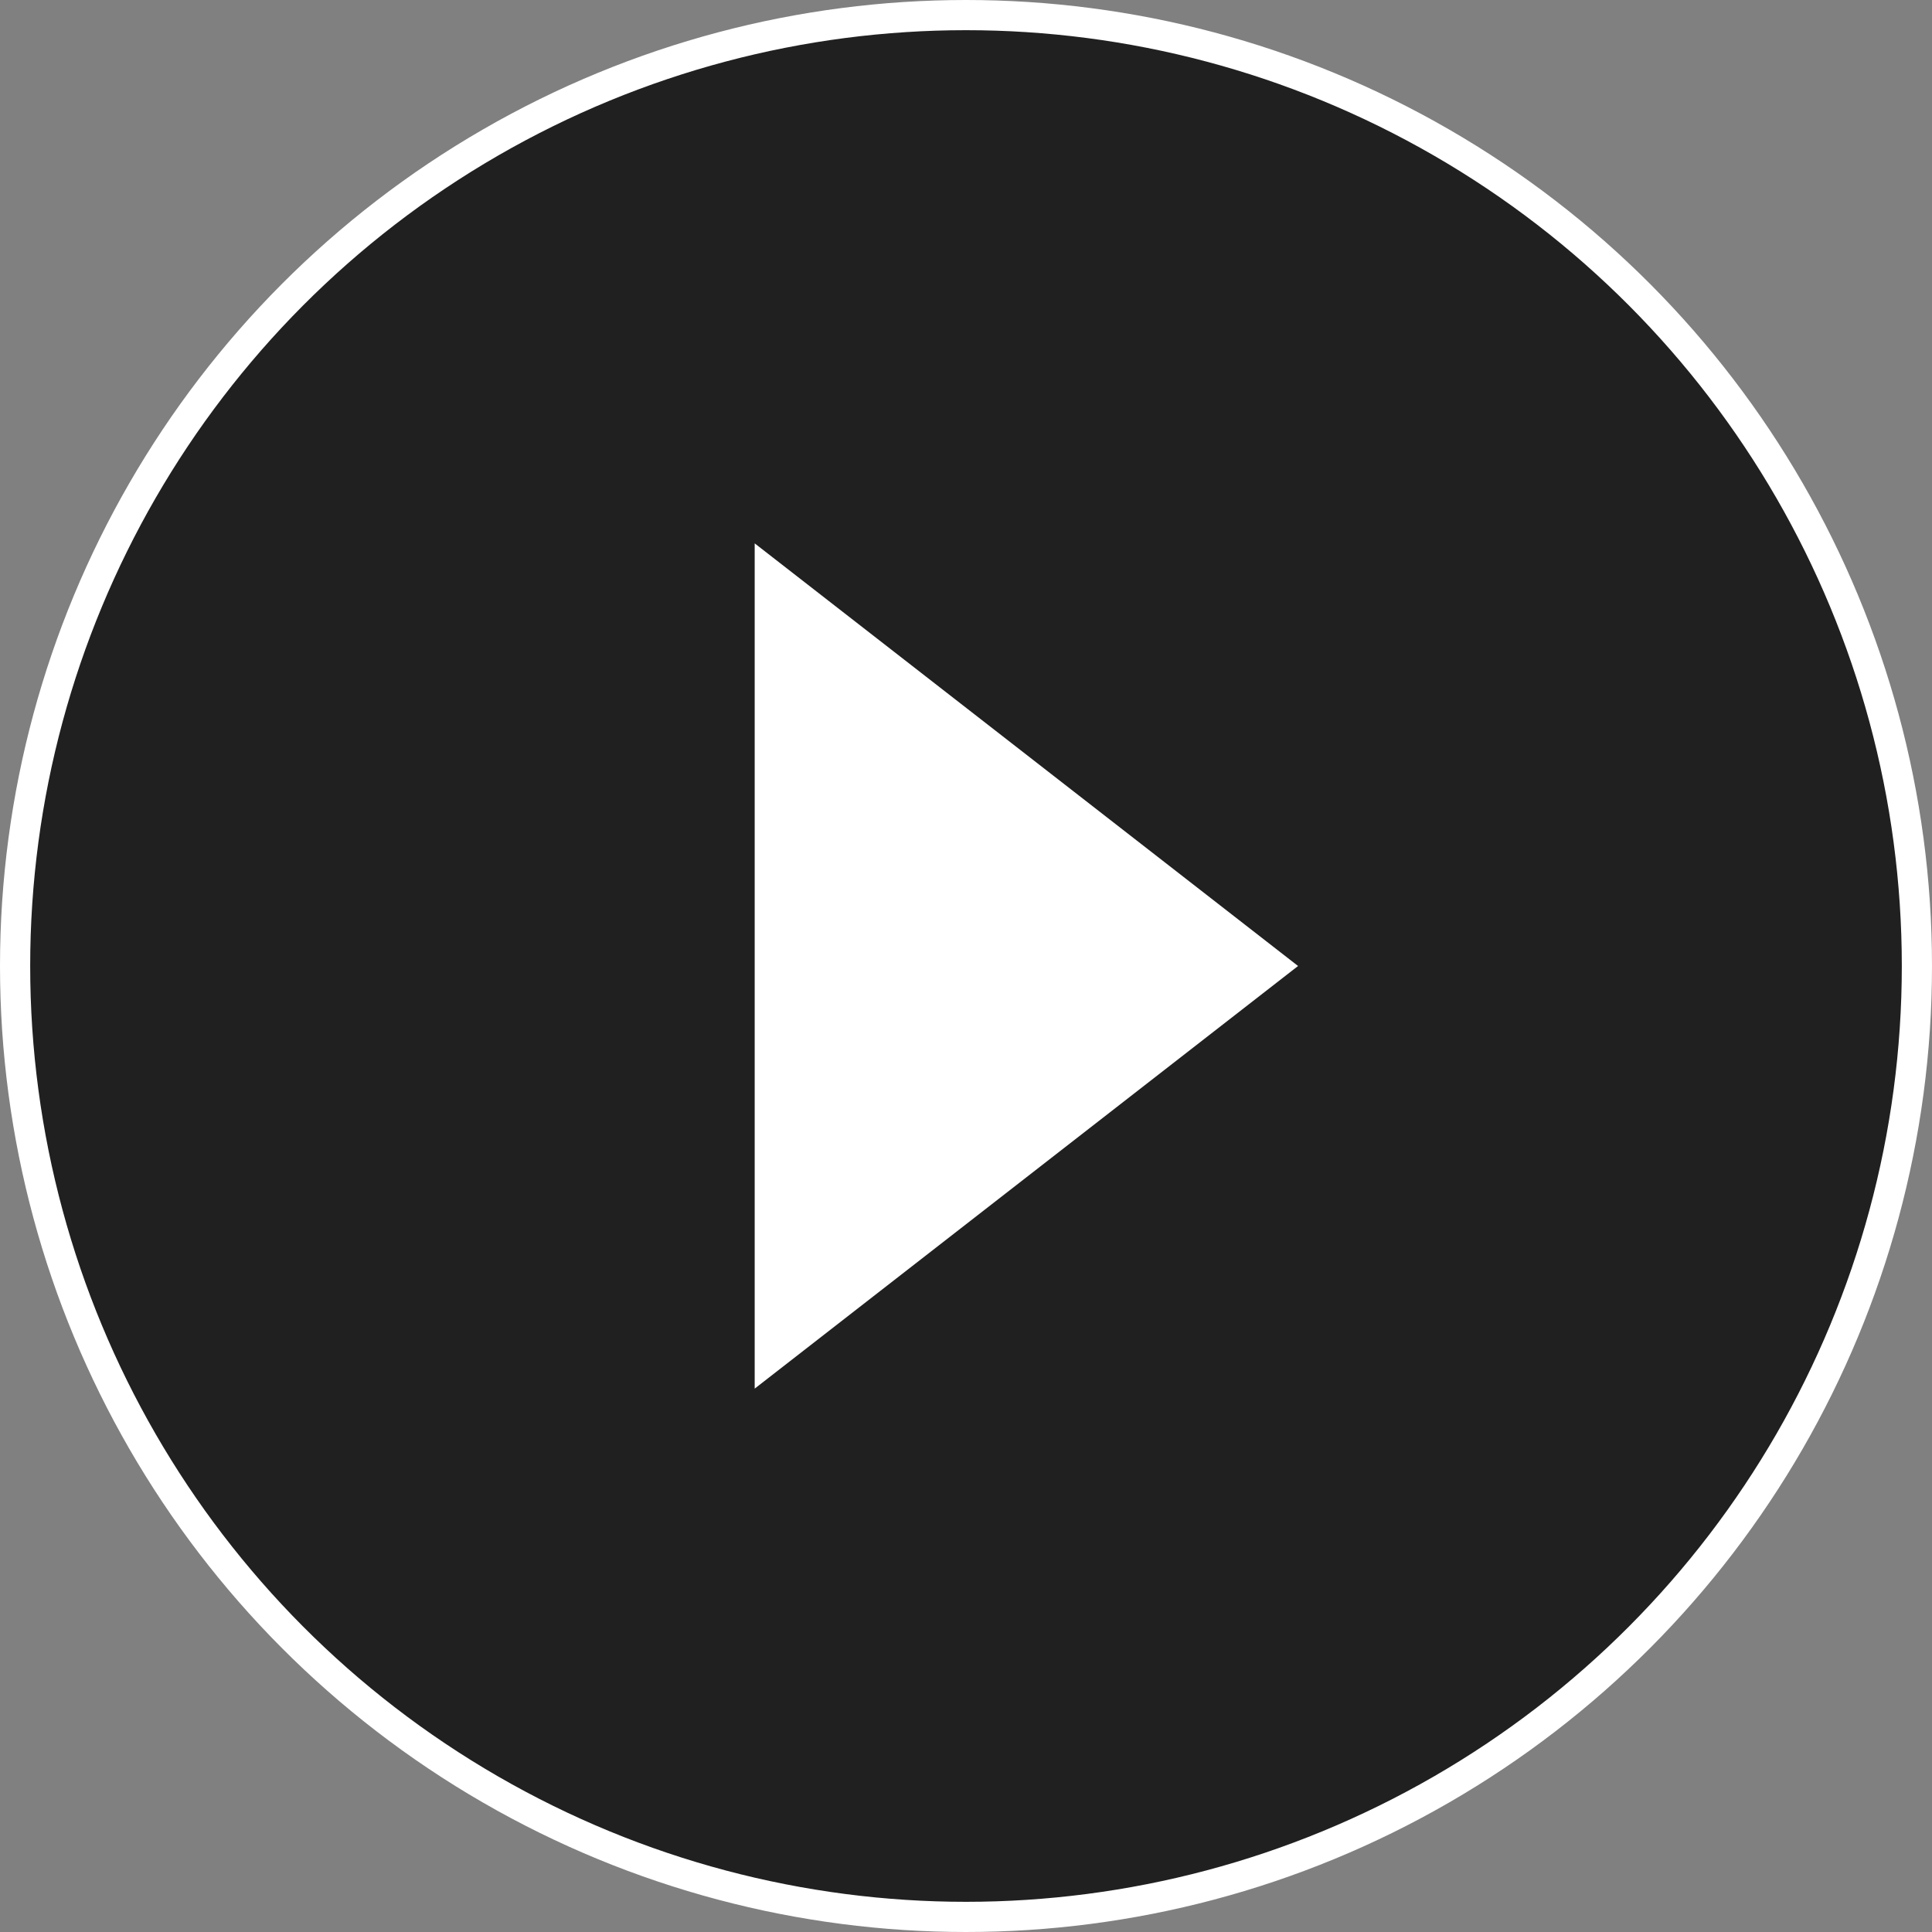
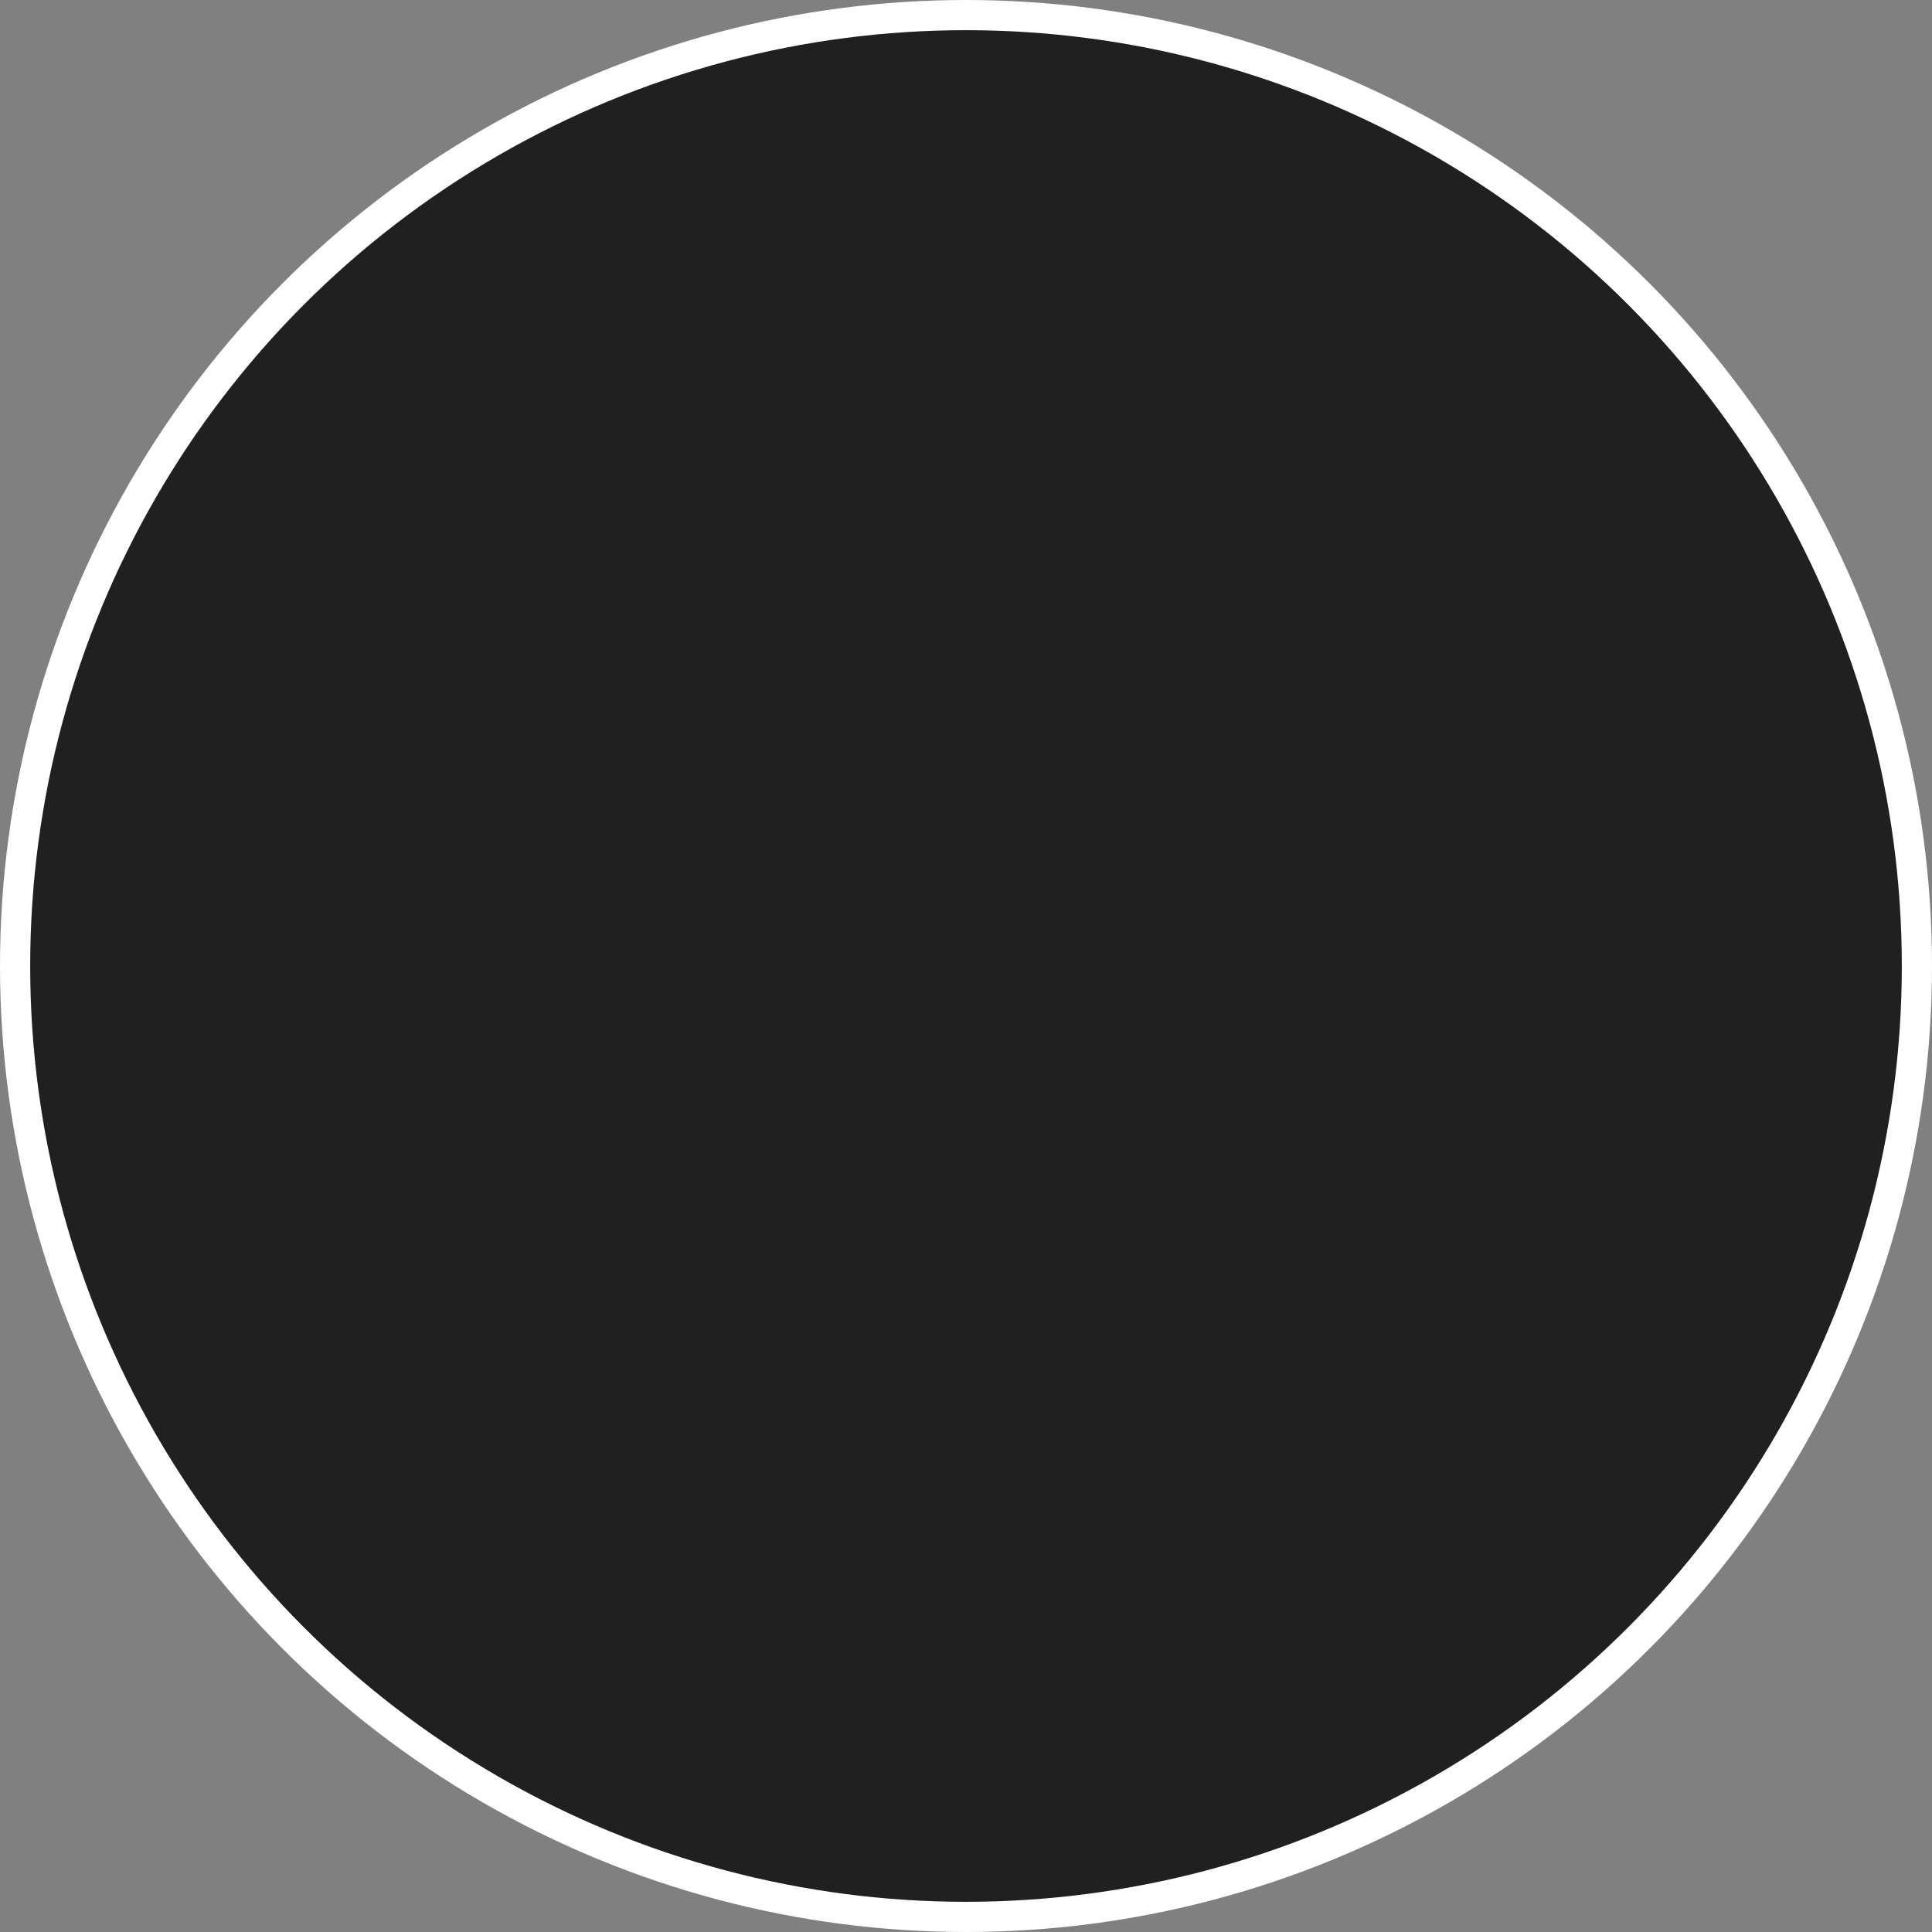
<svg xmlns="http://www.w3.org/2000/svg" height="64" viewBox="0 0 64 64" width="64">
  <rect x="0" y="0" width="64" height="64" fill="#808080" stroke="none" />
  <g fill="none" fill-rule="evenodd">
    <circle cx="32" cy="32" fill="#000" fill-opacity=".751" r="31.5" stroke="#fff" />
-     <path d="m0 0v28l18-14z" fill="#fff" fill-rule="nonzero" transform="translate(25 18)" />
  </g>
</svg>